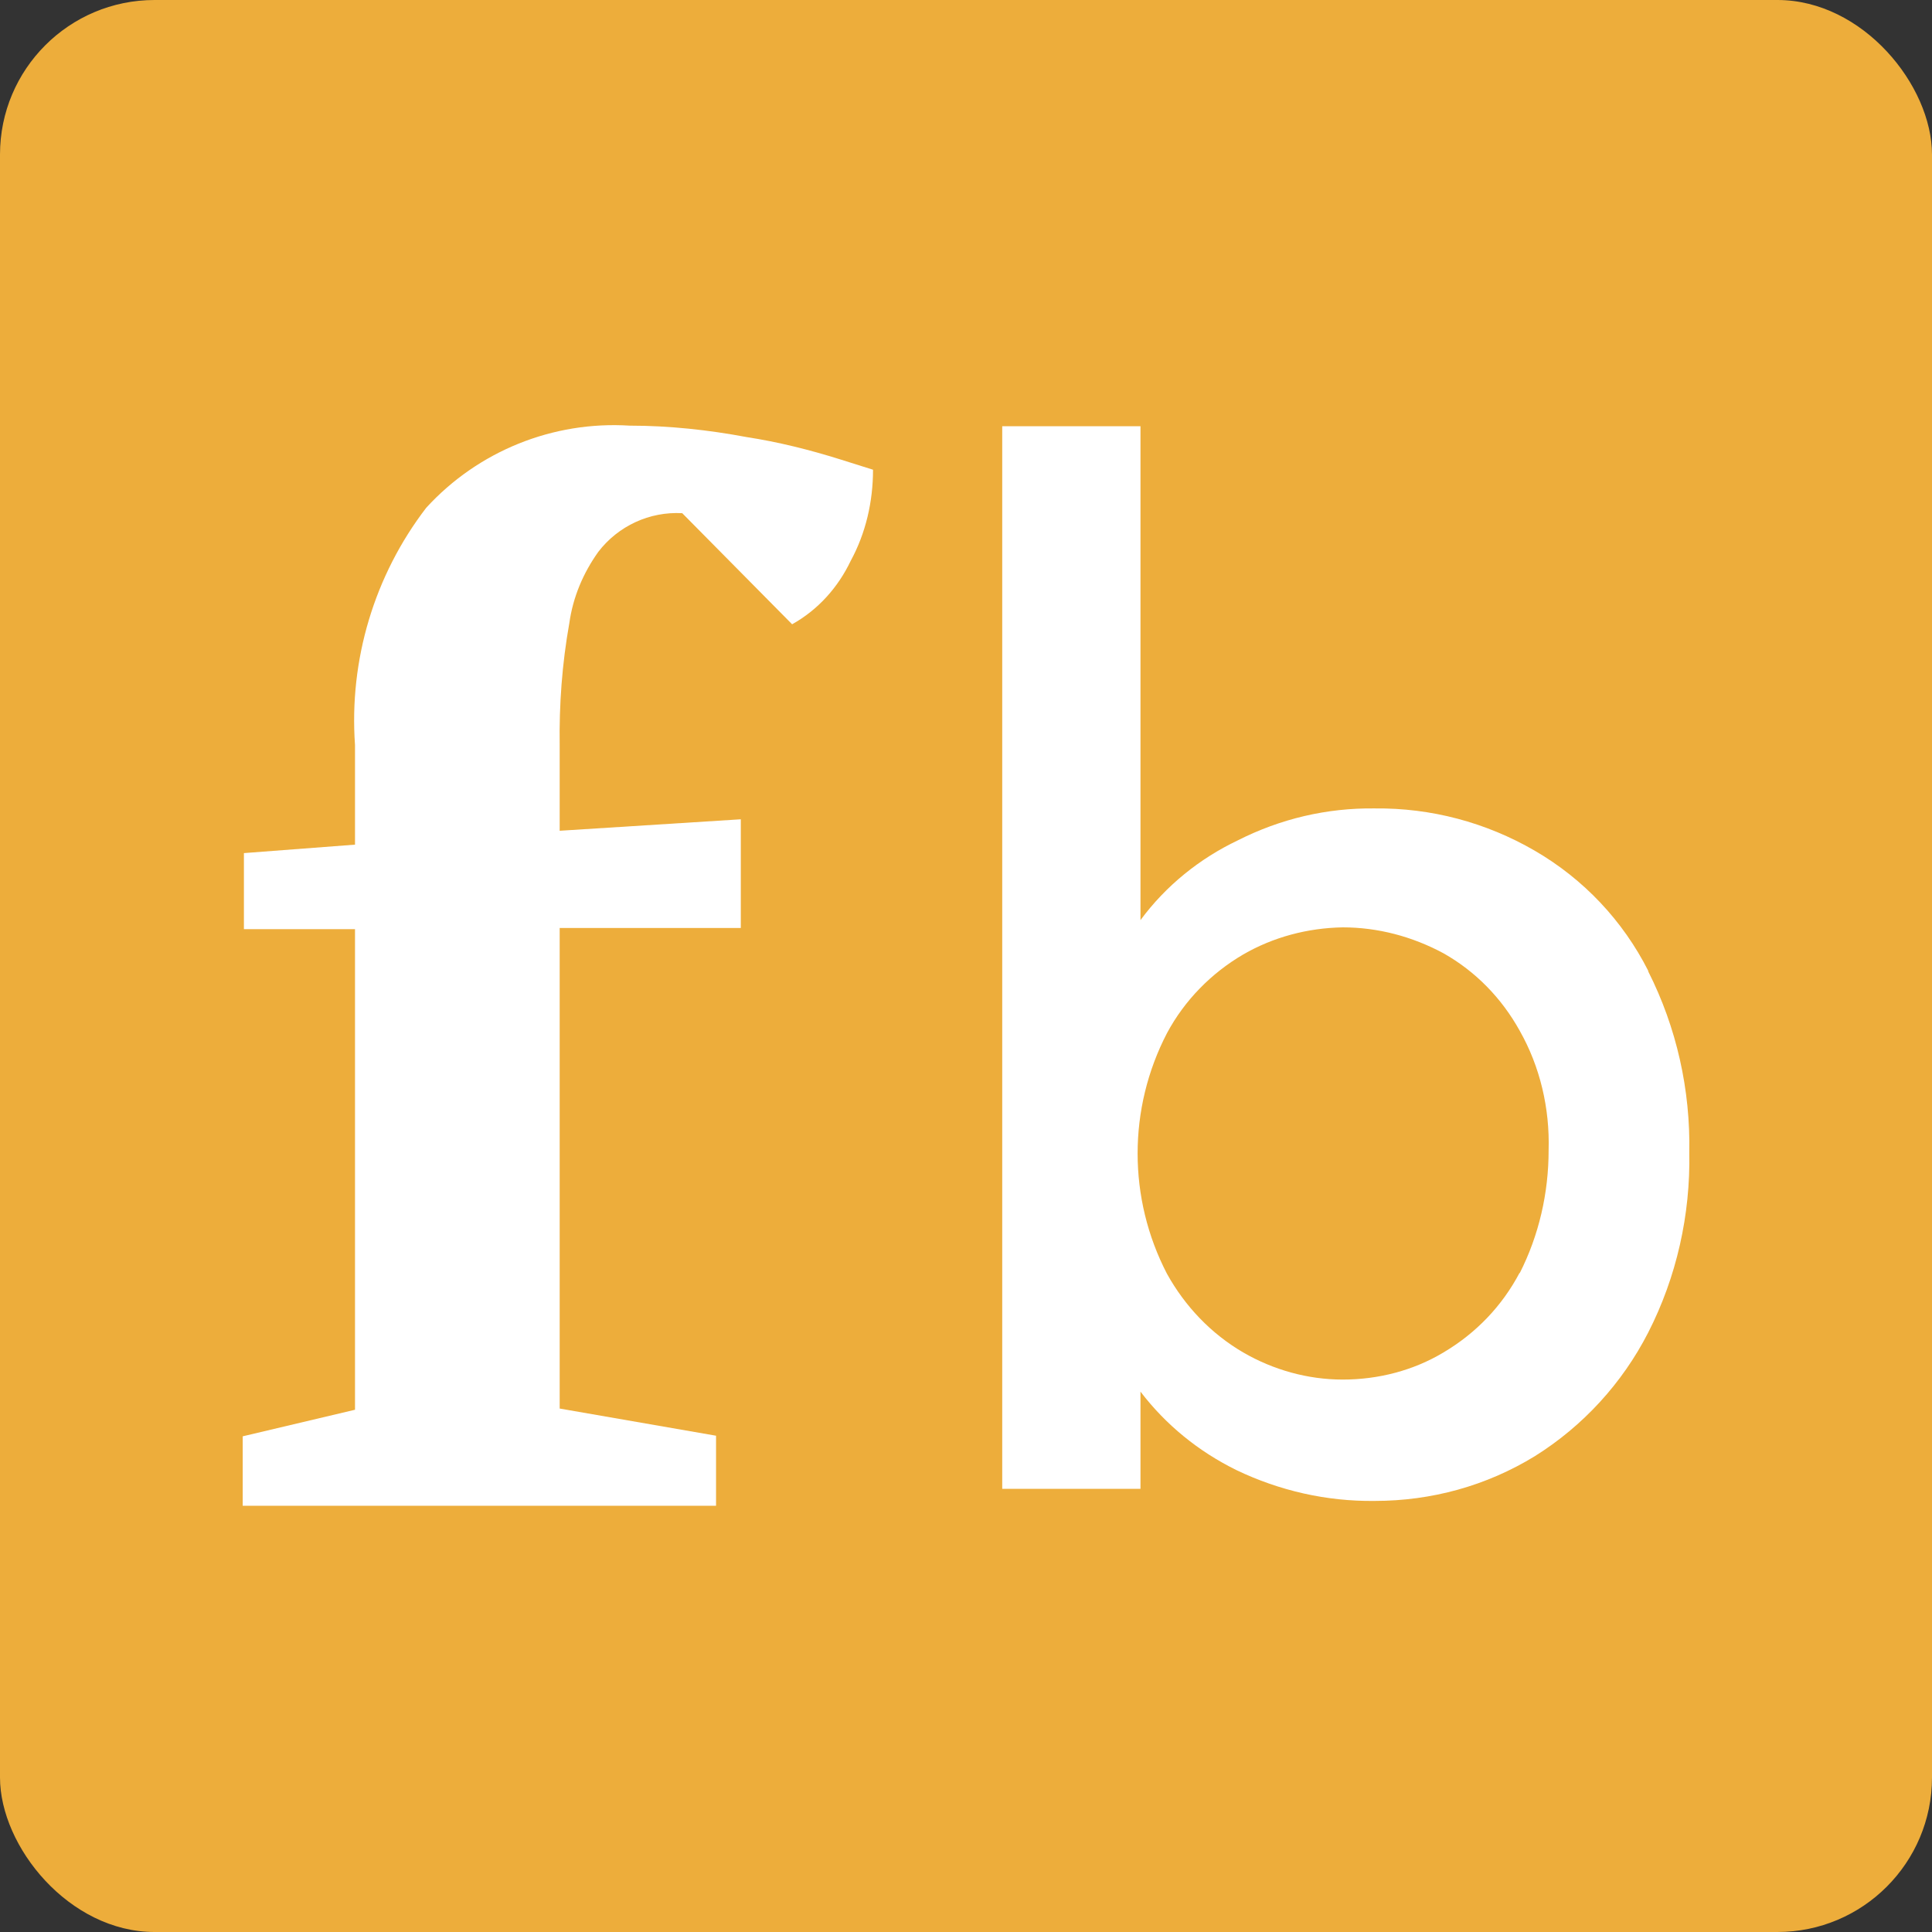
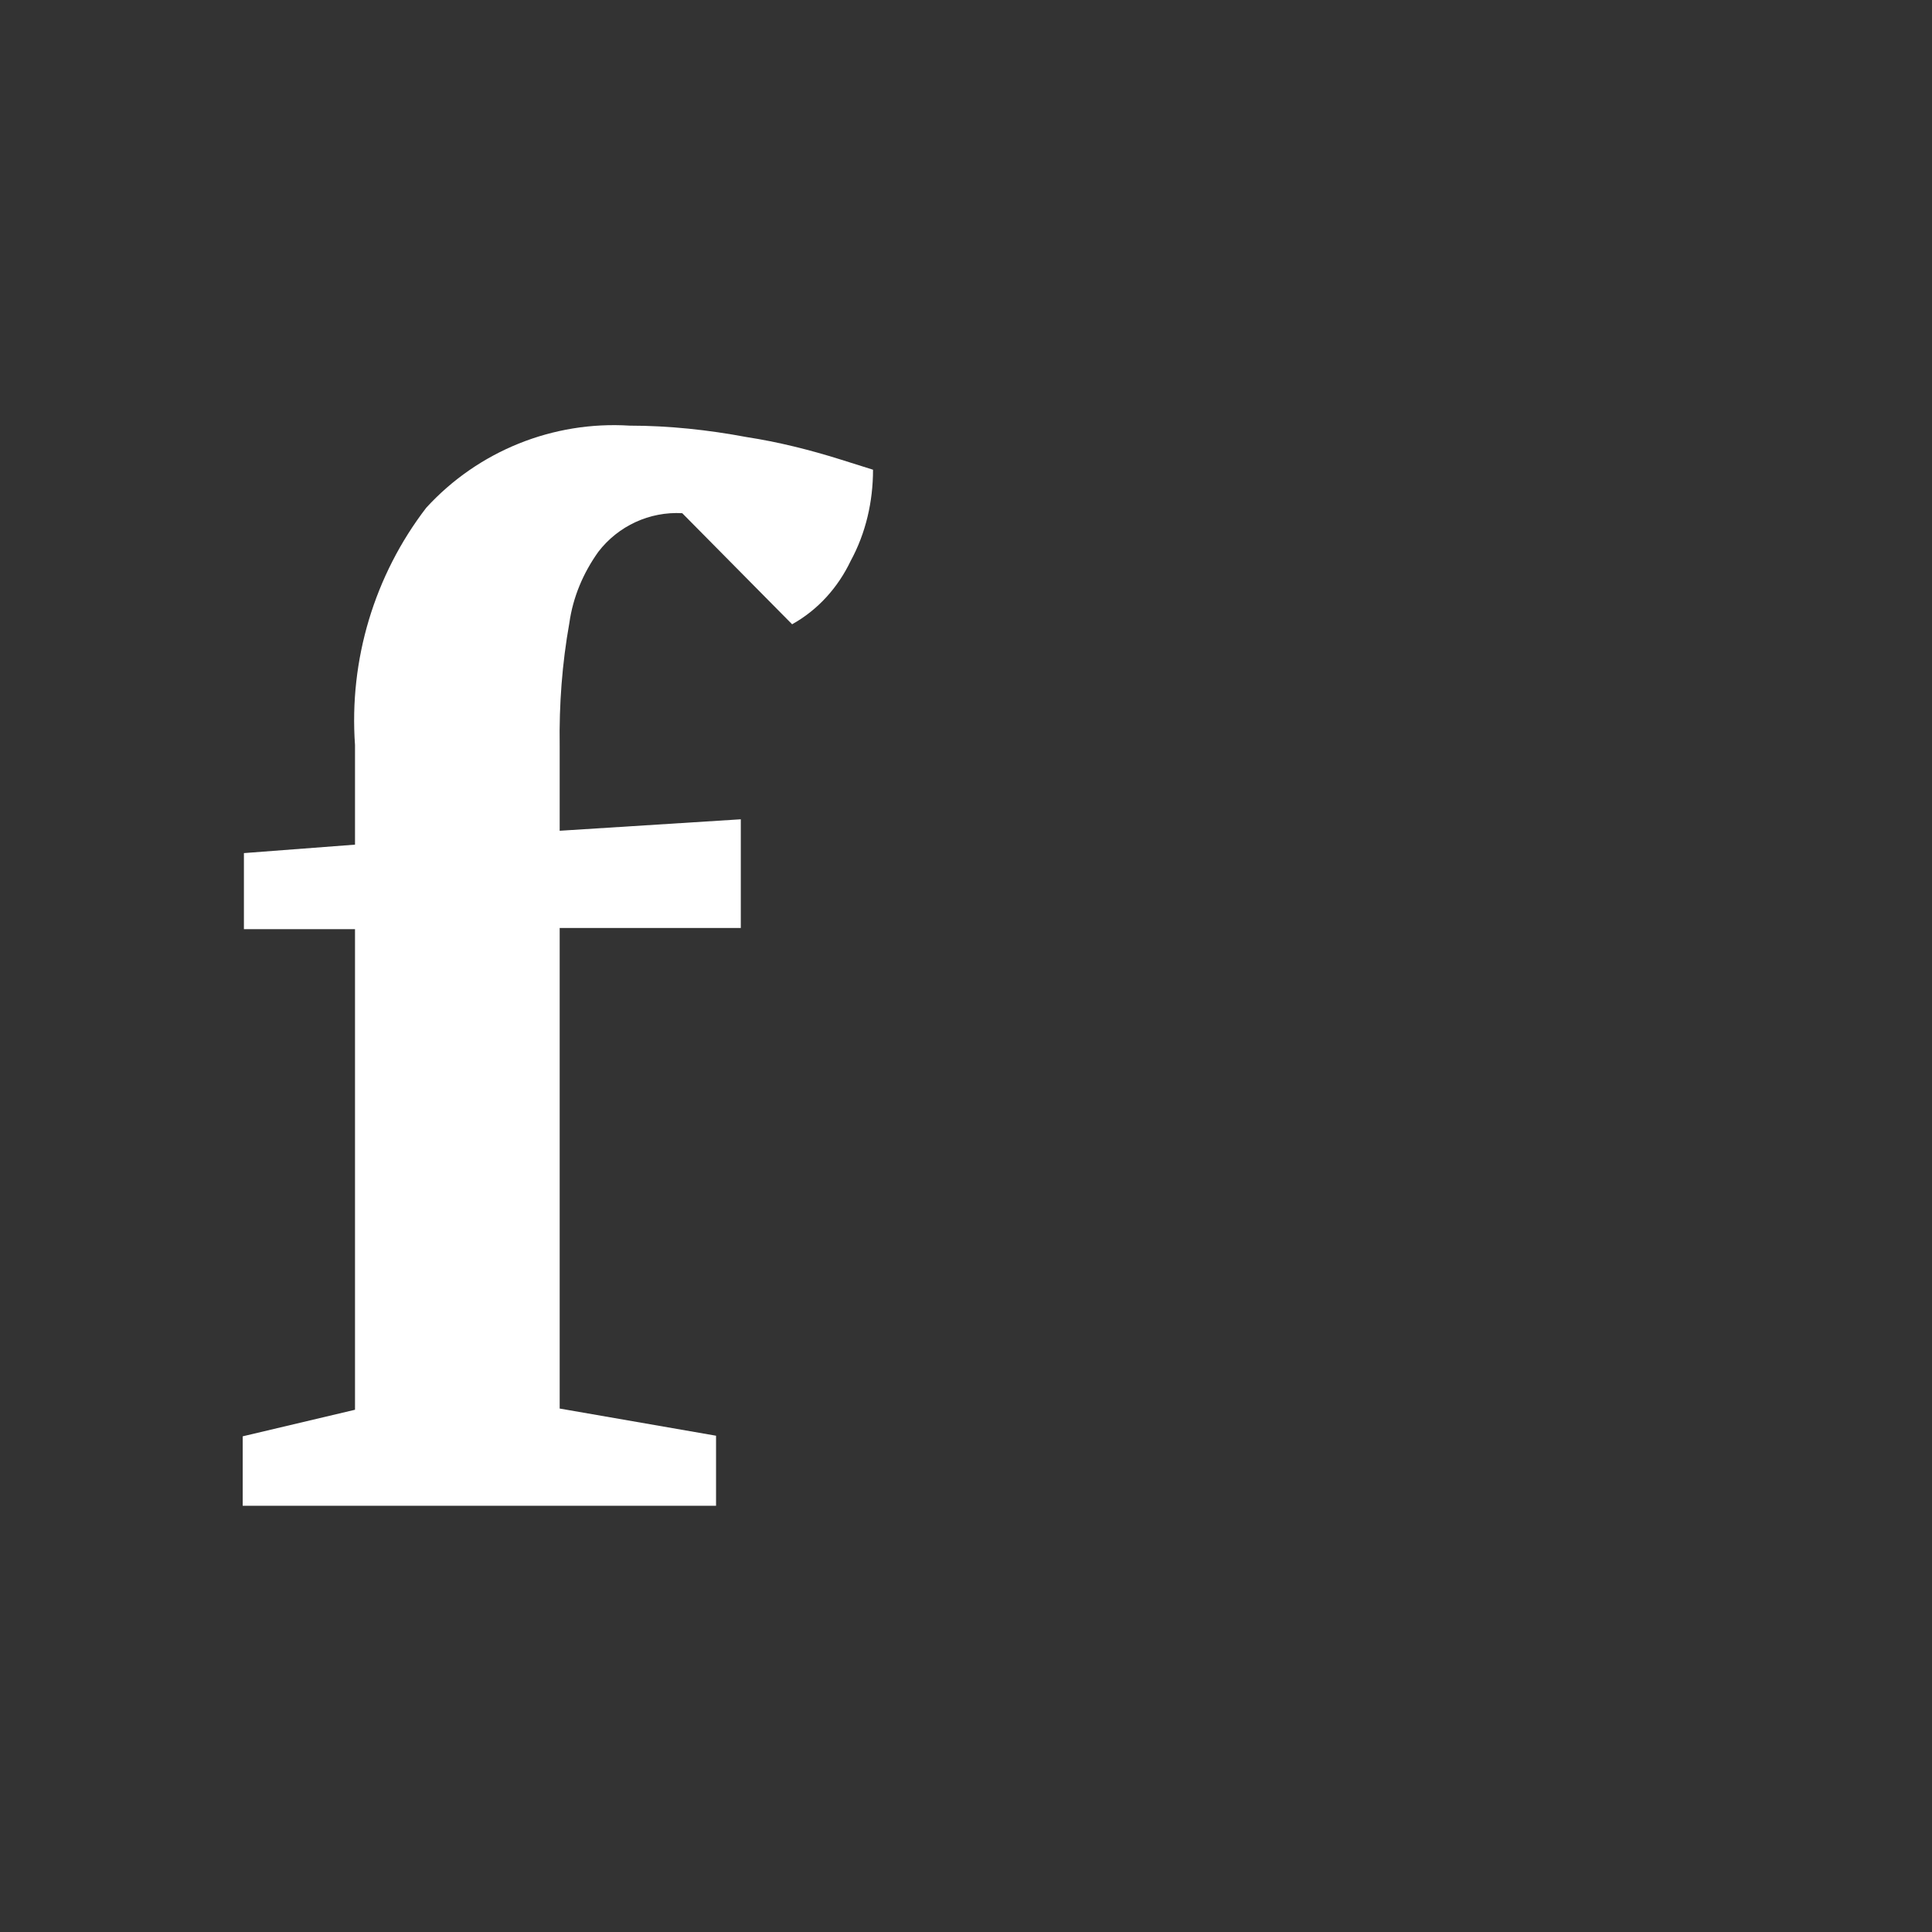
<svg xmlns="http://www.w3.org/2000/svg" id="Layer_1" data-name="Layer 1" viewBox="0 0 32 32">
  <rect x="0" y="0" width="32" height="32" fill="#333333" stroke="none" />
  <defs>
    <style>
      .cls-1 {
        fill: #edad3b;
      }

      .cls-1, .cls-2 {
        stroke-width: 0px;
      }

      .cls-2 {
        fill: #fff;
      }
    </style>
  </defs>
-   <rect id="Rectangle_985" data-name="Rectangle 985" class="cls-1" x="0" y="0" width="32" height="32" rx="2.56" ry="2.56" />
  <g>
    <path id="Path_116" data-name="Path 116" class="cls-2" d="M4.02,24.95v-1.16l1.86-.44v-7.96h-1.84v-1.26l1.84-.14v-1.65c-.1-1.41.32-2.81,1.18-3.93.86-.94,2.1-1.44,3.37-1.36.65,0,1.3.07,1.94.19.52.08,1.04.21,1.55.37l.54.17c0,.53-.12,1.05-.37,1.51-.21.44-.54.81-.97,1.05l-1.82-1.84c-.54-.03-1.06.21-1.39.64-.25.35-.42.75-.48,1.18-.12.67-.17,1.35-.16,2.03v1.41l3-.19v1.8h-3v7.96l2.59.45v1.16h-7.84Z" />
    <g id="Group_217" data-name="Group 217">
-       <path id="Path_126" data-name="Path 126" class="cls-2" d="M27.3,16.08c-.42-.83-1.07-1.52-1.88-1.99-.81-.47-1.72-.71-2.65-.7-.79-.01-1.56.17-2.27.53-.63.3-1.19.75-1.61,1.32V7.06h-2.29v17.6h2.29v-1.61c.42.55.96.99,1.59,1.3.71.34,1.49.52,2.29.51.94,0,1.85-.25,2.65-.74.8-.5,1.45-1.21,1.88-2.05.47-.92.7-1.95.68-2.98.02-1.04-.21-2.07-.68-3h0ZM25.17,21.08c-.29.55-.72,1-1.26,1.32-.5.3-1.08.45-1.67.45-.58,0-1.15-.16-1.65-.45-.53-.31-.96-.76-1.26-1.3-.65-1.25-.65-2.74,0-3.99.29-.54.73-.99,1.26-1.3.5-.29,1.07-.44,1.65-.45.58,0,1.15.15,1.67.43.53.3.96.74,1.26,1.28.34.6.5,1.29.48,1.98,0,.71-.16,1.41-.48,2.04Z" />
-     </g>
+       </g>
  </g>
</svg>